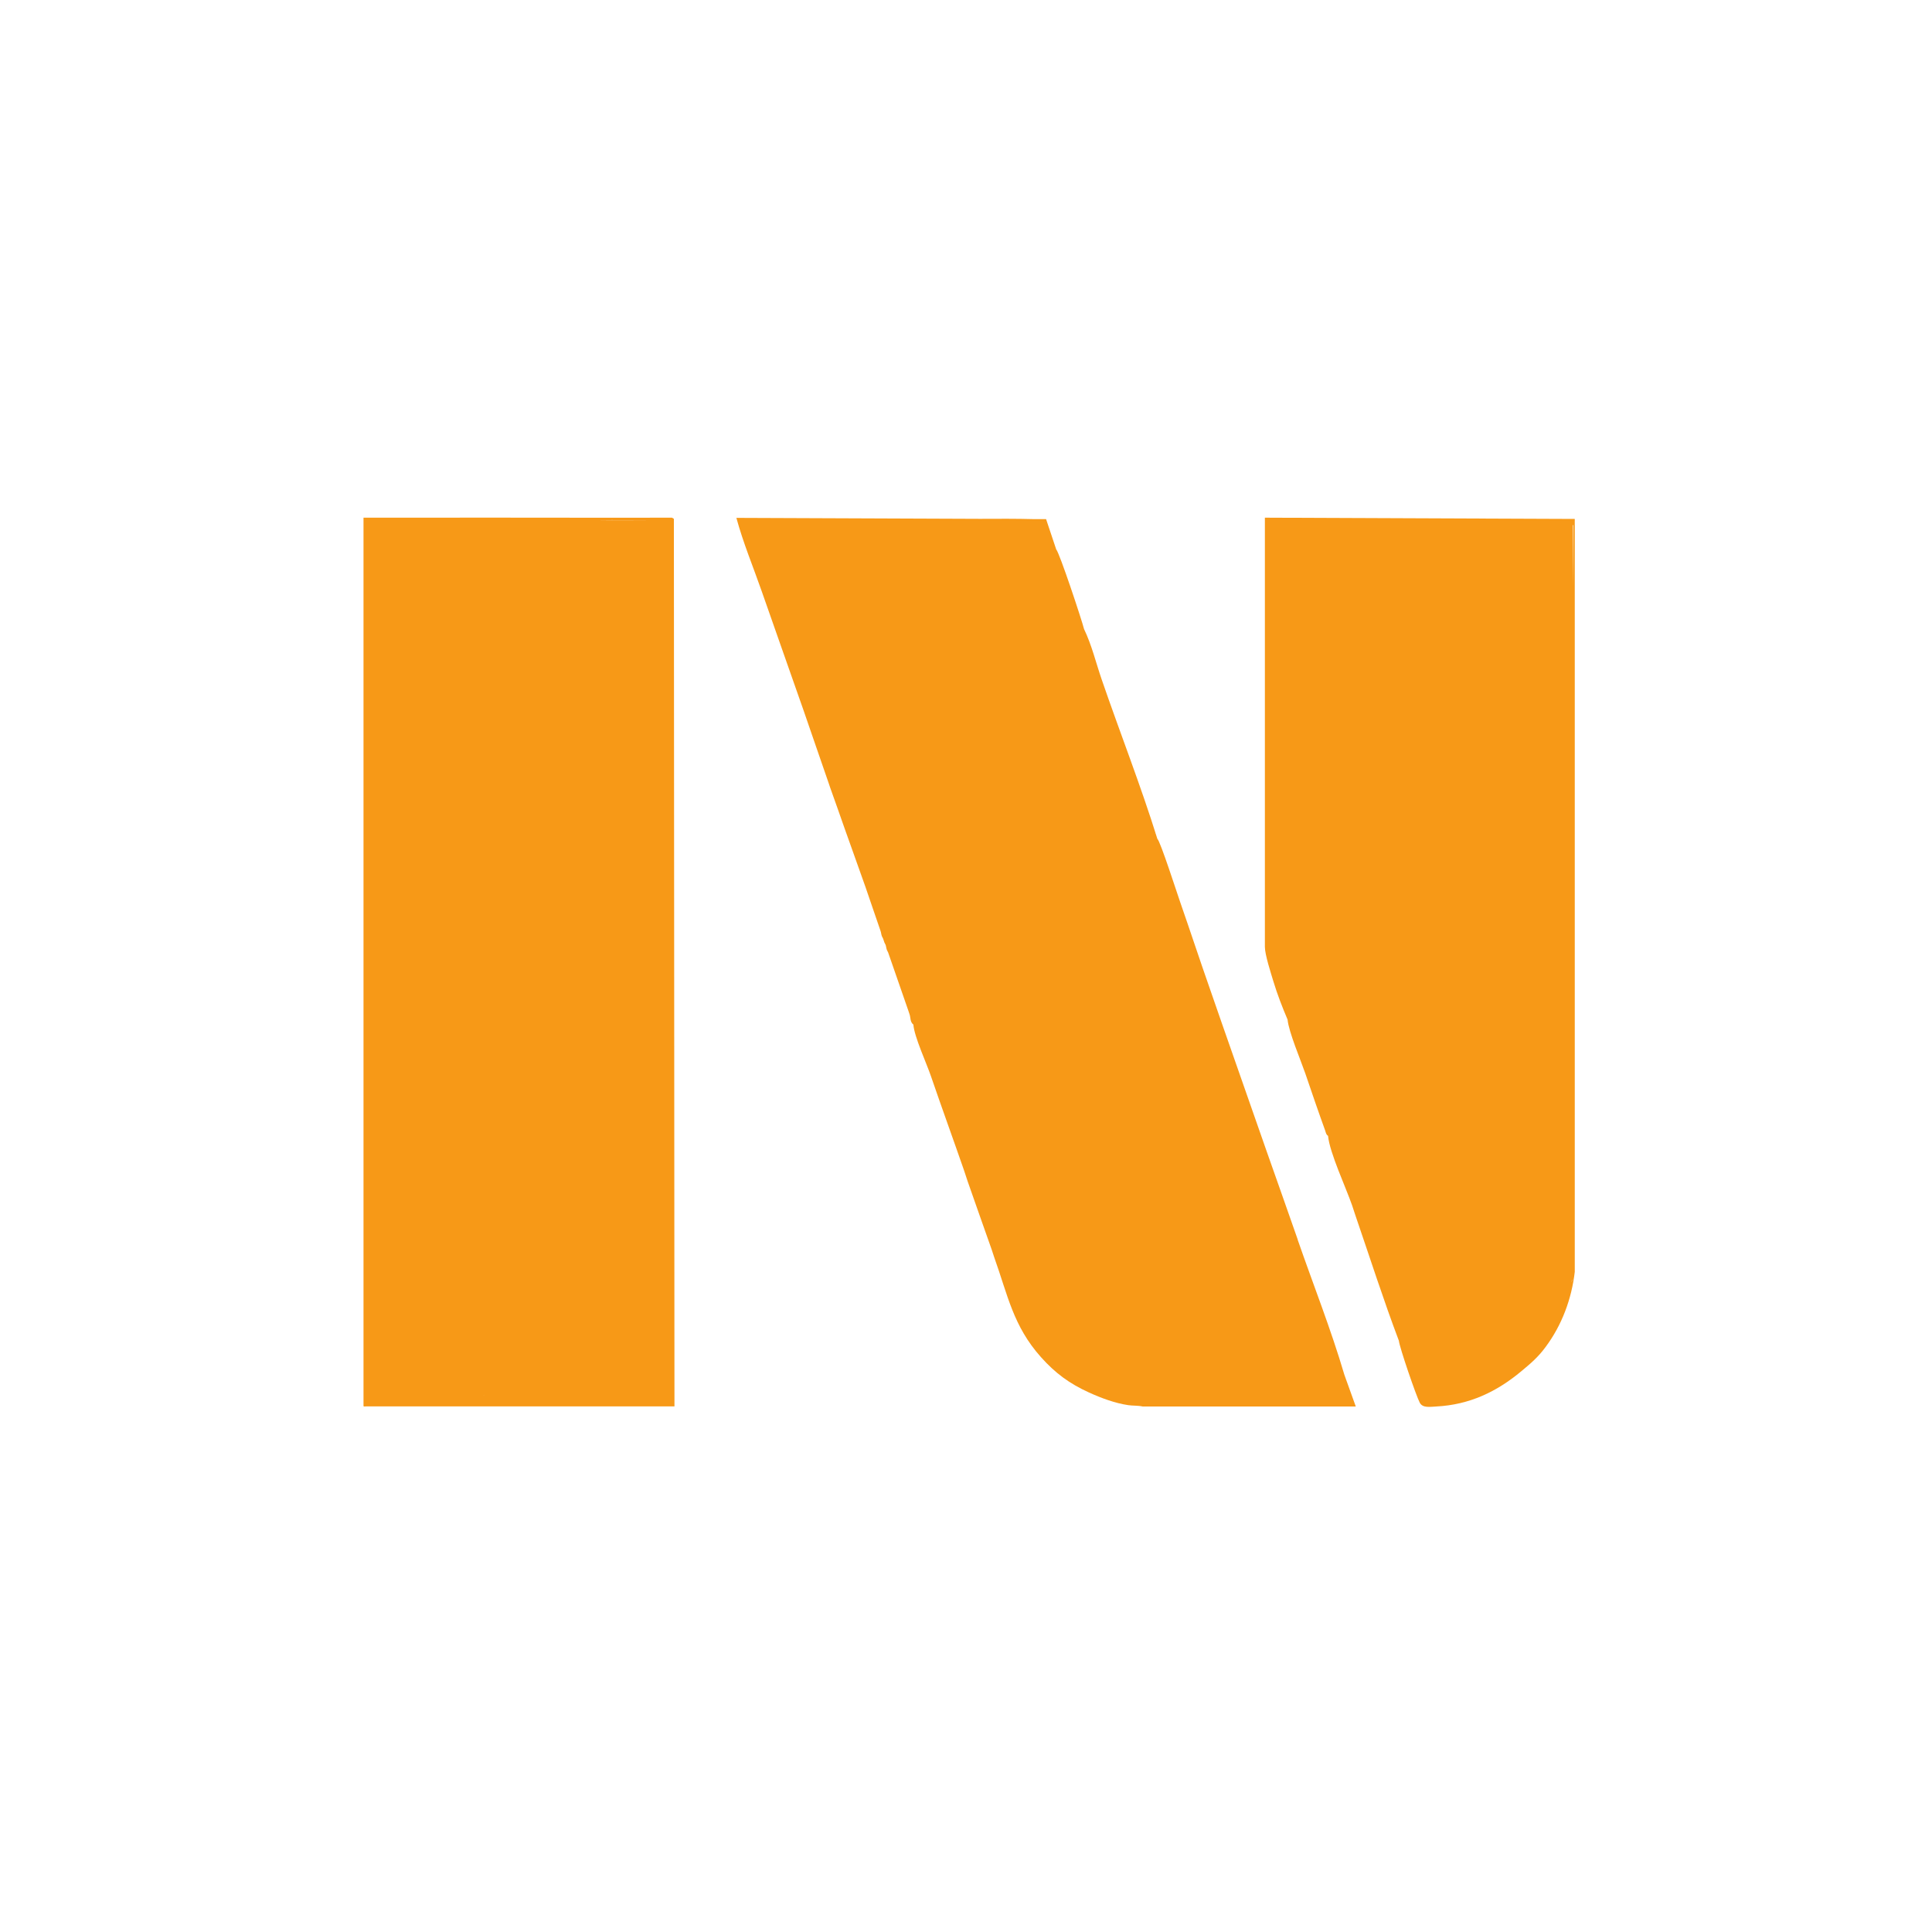
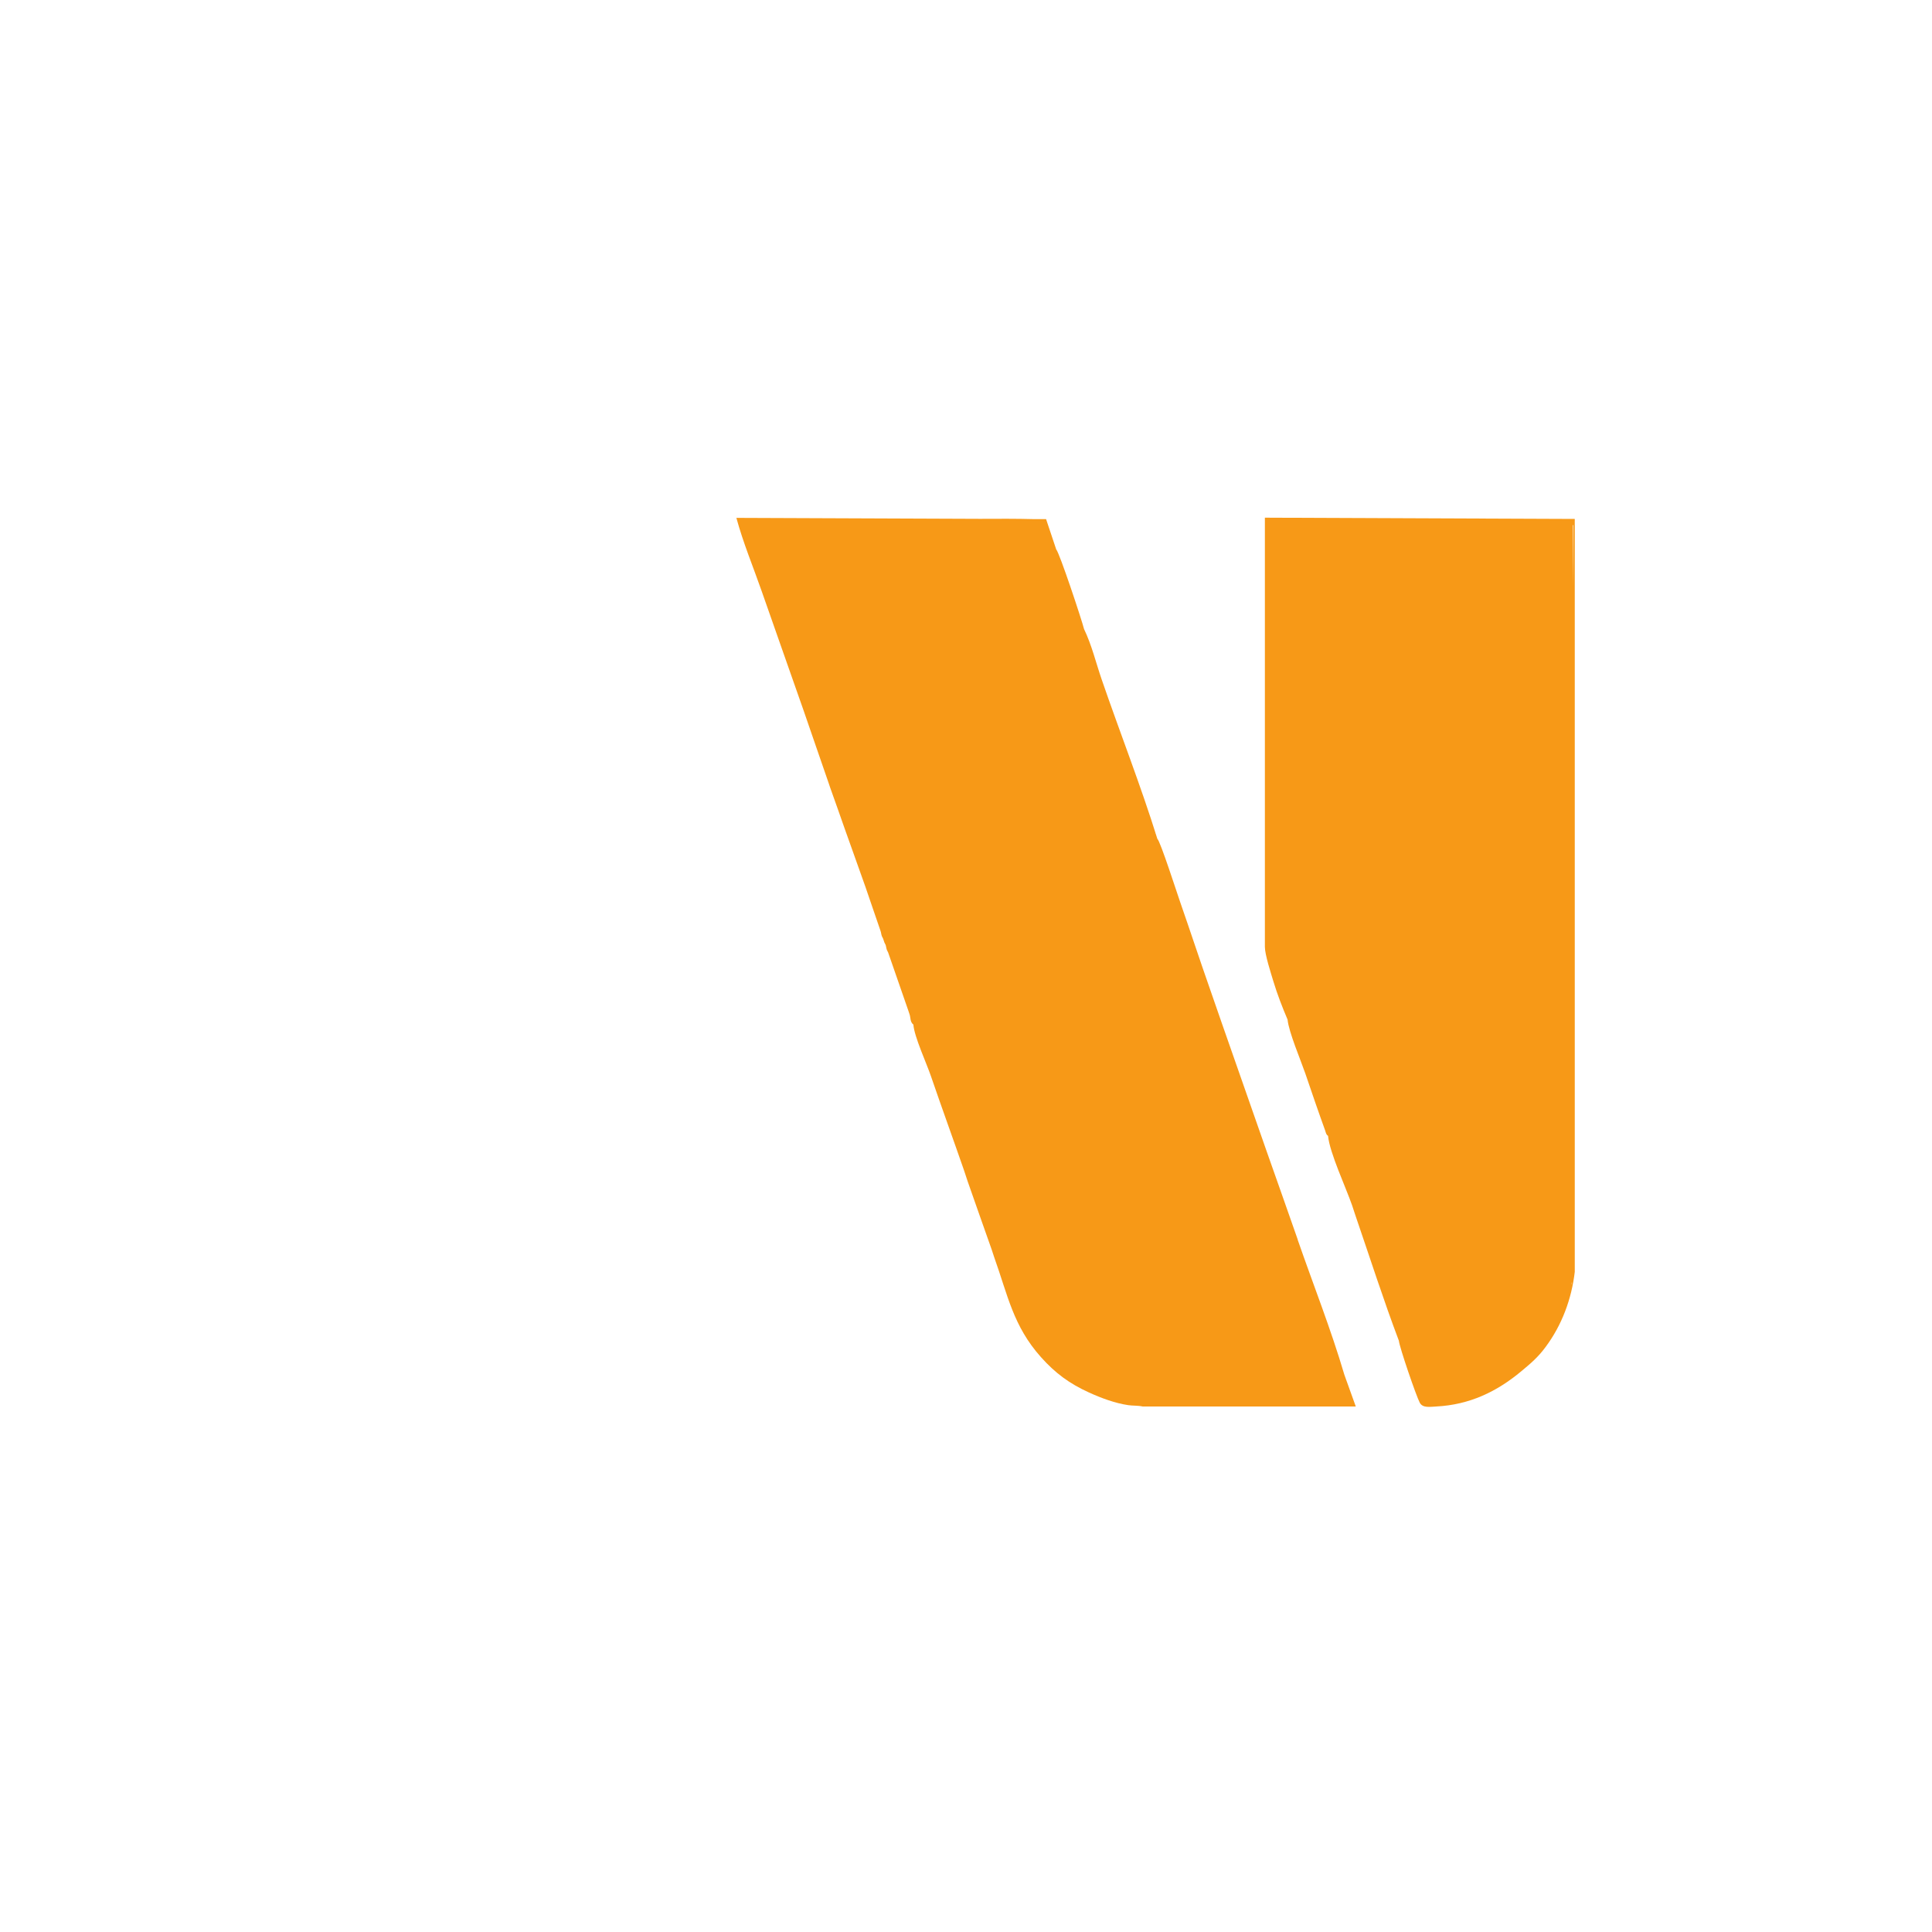
<svg xmlns="http://www.w3.org/2000/svg" id="katman_1" version="1.1" viewBox="0 0 200 200">
  <defs>
    <style>
      .st0 {
        fill: #f79917;
      }
    </style>
  </defs>
  <path class="st0" d="M134.34,128.32c-1.07-3.09-2.21-6.26-3.27-9.29-1.52-4.36-3.05-8.73-4.58-13.09-.4-1.13-.78-2.27-1.18-3.4-1.07-3.04-2.08-6.12-3.14-9.16-.29-.82-2.07-6.35-2.36-6.54-1.73-5.56-3.87-10.99-5.76-16.49-.6-1.74-1.03-3.57-1.83-5.23-.23-.93-2.56-7.95-2.88-8.24l-1.05-3.14h-1.23c-1.86-.05-3.74-.04-5.61-.03l-25.22-.1c.7,2.58,1.74,5.07,2.62,7.59,1.43,4.1,2.89,8.21,4.32,12.3.88,2.53,1.74,5.07,2.62,7.59.05.13.09.26.13.39.26.74.53,1.49.79,2.22.94,2.71,1.94,5.43,2.88,8.11.52,1.5,1.04,3.06,1.57,4.58.05.14.06.33.13.52.04.11.11.19.13.26.05.13.09.26.13.39.04.11.11.19.13.26.05.14.06.33.13.52.04.11.11.19.13.26.7,2,1.4,4.02,2.09,6.02.05.13.09.26.13.39.11.32.05.81.39,1.05.1,1.28,1.37,4.01,1.83,5.37,1.11,3.24,2.28,6.45,3.4,9.68.05.13.08.26.13.39.09.26.17.52.26.79.83,2.36,1.65,4.71,2.49,7.07.09.26.17.52.26.79,1.4,3.91,1.96,7.12,4.84,10.34,1.48,1.66,2.95,2.74,4.97,3.66,1.25.57,2.7,1.11,4.06,1.31.45.07,1.02.03,1.5.14h22.06l-1.18-3.28c-1.39-4.72-3.23-9.35-4.84-14h.01ZM78.59,57.74h0v.03-.04h0ZM135.35,144.02h.04-.04ZM119.56,86.31s-.03-.07-.04-.1c.02.02.04.05.04.1Z" />
-   <path class="st0" d="M69.56,53.59c-8.59.02-17.19-.02-25.78,0h-6.15v91.92c-.02.14.17.07.26.08h31.93l-.06-91.88-.2-.12ZM50.07,144.44s0,0,0-.02h.05s-.03,0-.04.02h0ZM61.97,53.85c1.78-.03,3.58,0,5.37,0h-5.37ZM62.63,145.07h.02-.02Z" />
-   <path class="st0" d="M163,53.72l-32.06-.13v44.43c0,.8.62,2.71.88,3.57.39,1.3.94,2.72,1.47,3.96.11,1.25,1.36,4.2,1.83,5.56.67,1.97,1.35,3.96,2.06,5.92.07.2.09.43.3.55.15,1.72,1.86,5.38,2.49,7.2.09.26.17.52.26.79.04.13.09.26.13.39,1.47,4.28,2.85,8.6,4.45,12.83.07.7,1.79,5.71,2.16,6.41.3.58,1.06.43,1.71.4,3.44-.18,6.26-1.52,8.83-3.67.98-.82,1.69-1.41,2.49-2.49,1.69-2.27,2.69-4.97,3.02-7.78V53.72h-.02ZM162.84,54.32l.04.11c0,2.07,0,4.14-.02,6.22,0-2.11-.02-4.23-.03-6.33h.01ZM137.22,116.8v-.02h0v.02ZM162.7,132.71c0-.1.03-.19.04-.29v.15c0,.05-.03.1-.04.15h0Z" />
+   <path class="st0" d="M163,53.72l-32.06-.13v44.43c0,.8.62,2.71.88,3.57.39,1.3.94,2.72,1.47,3.96.11,1.25,1.36,4.2,1.83,5.56.67,1.97,1.35,3.96,2.06,5.92.07.2.09.43.3.55.15,1.72,1.86,5.38,2.49,7.2.09.26.17.52.26.79.04.13.09.26.13.39,1.47,4.28,2.85,8.6,4.45,12.83.07.7,1.79,5.71,2.16,6.41.3.58,1.06.43,1.71.4,3.44-.18,6.26-1.52,8.83-3.67.98-.82,1.69-1.41,2.49-2.49,1.69-2.27,2.69-4.97,3.02-7.78V53.72h-.02ZM162.84,54.32l.04.11c0,2.07,0,4.14-.02,6.22,0-2.11-.02-4.23-.03-6.33h.01ZM137.22,116.8v-.02h0v.02ZM162.7,132.71v.15c0,.05-.03.1-.04.15h0Z" />
</svg>